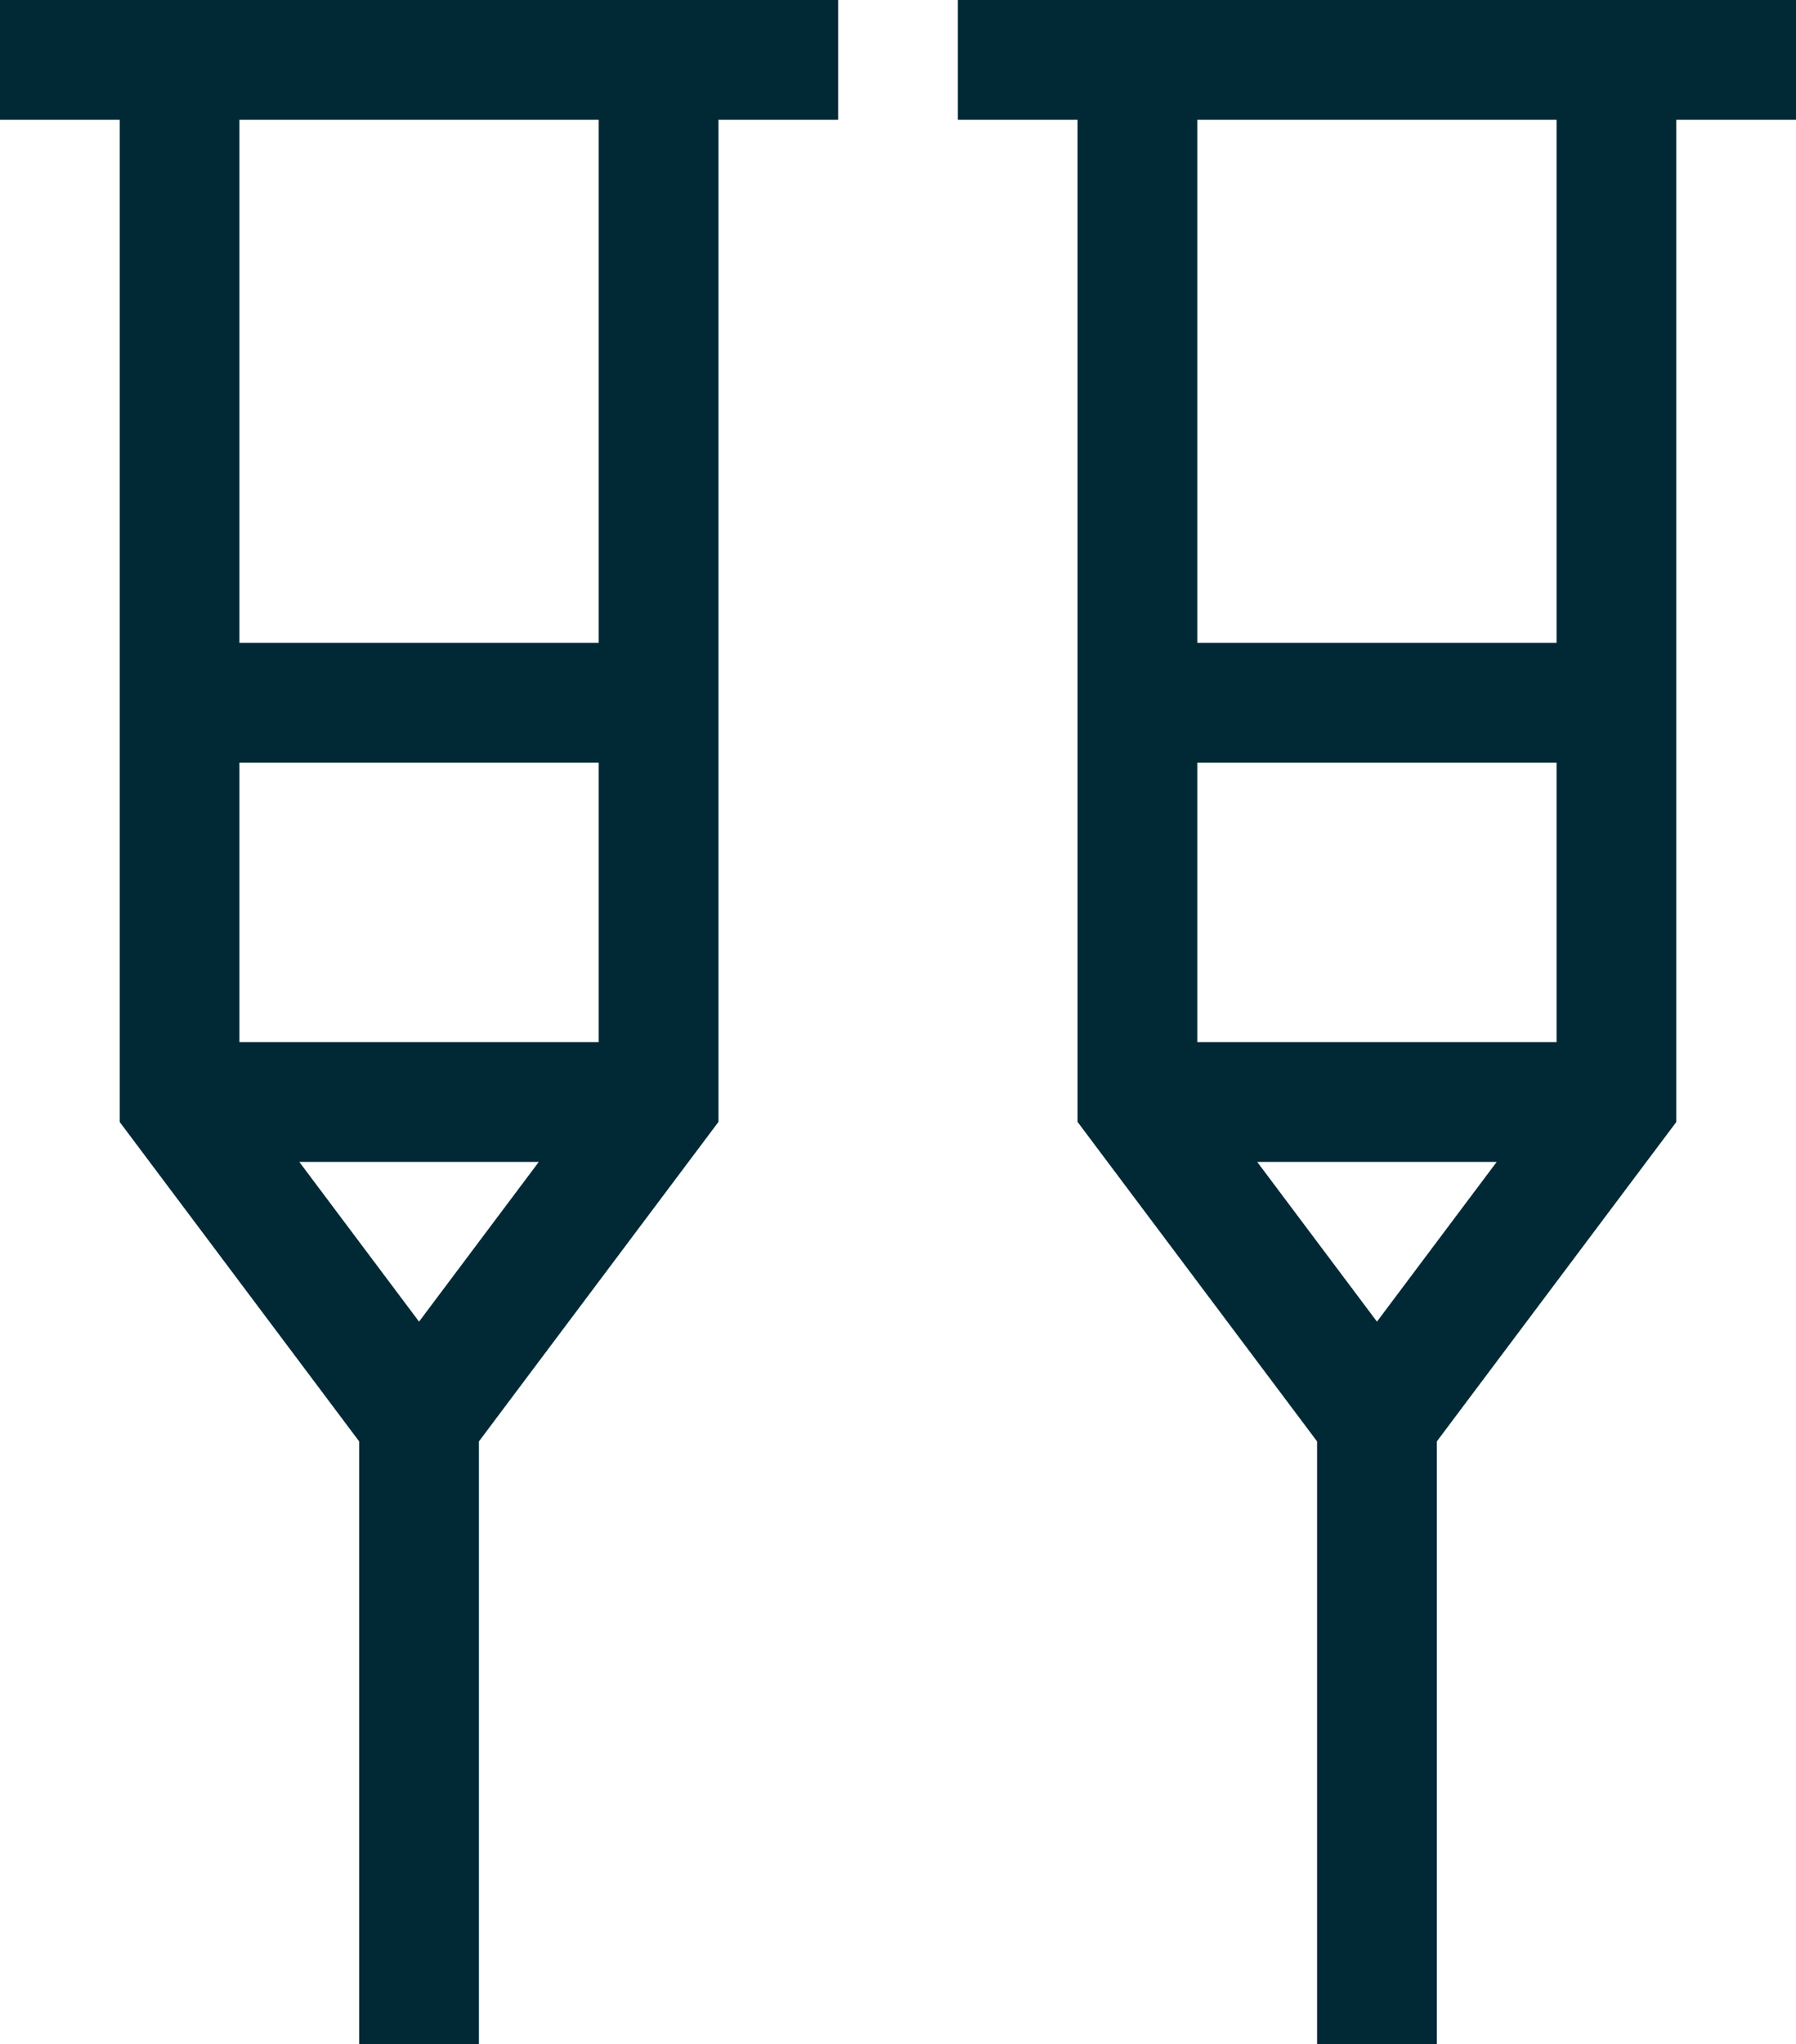
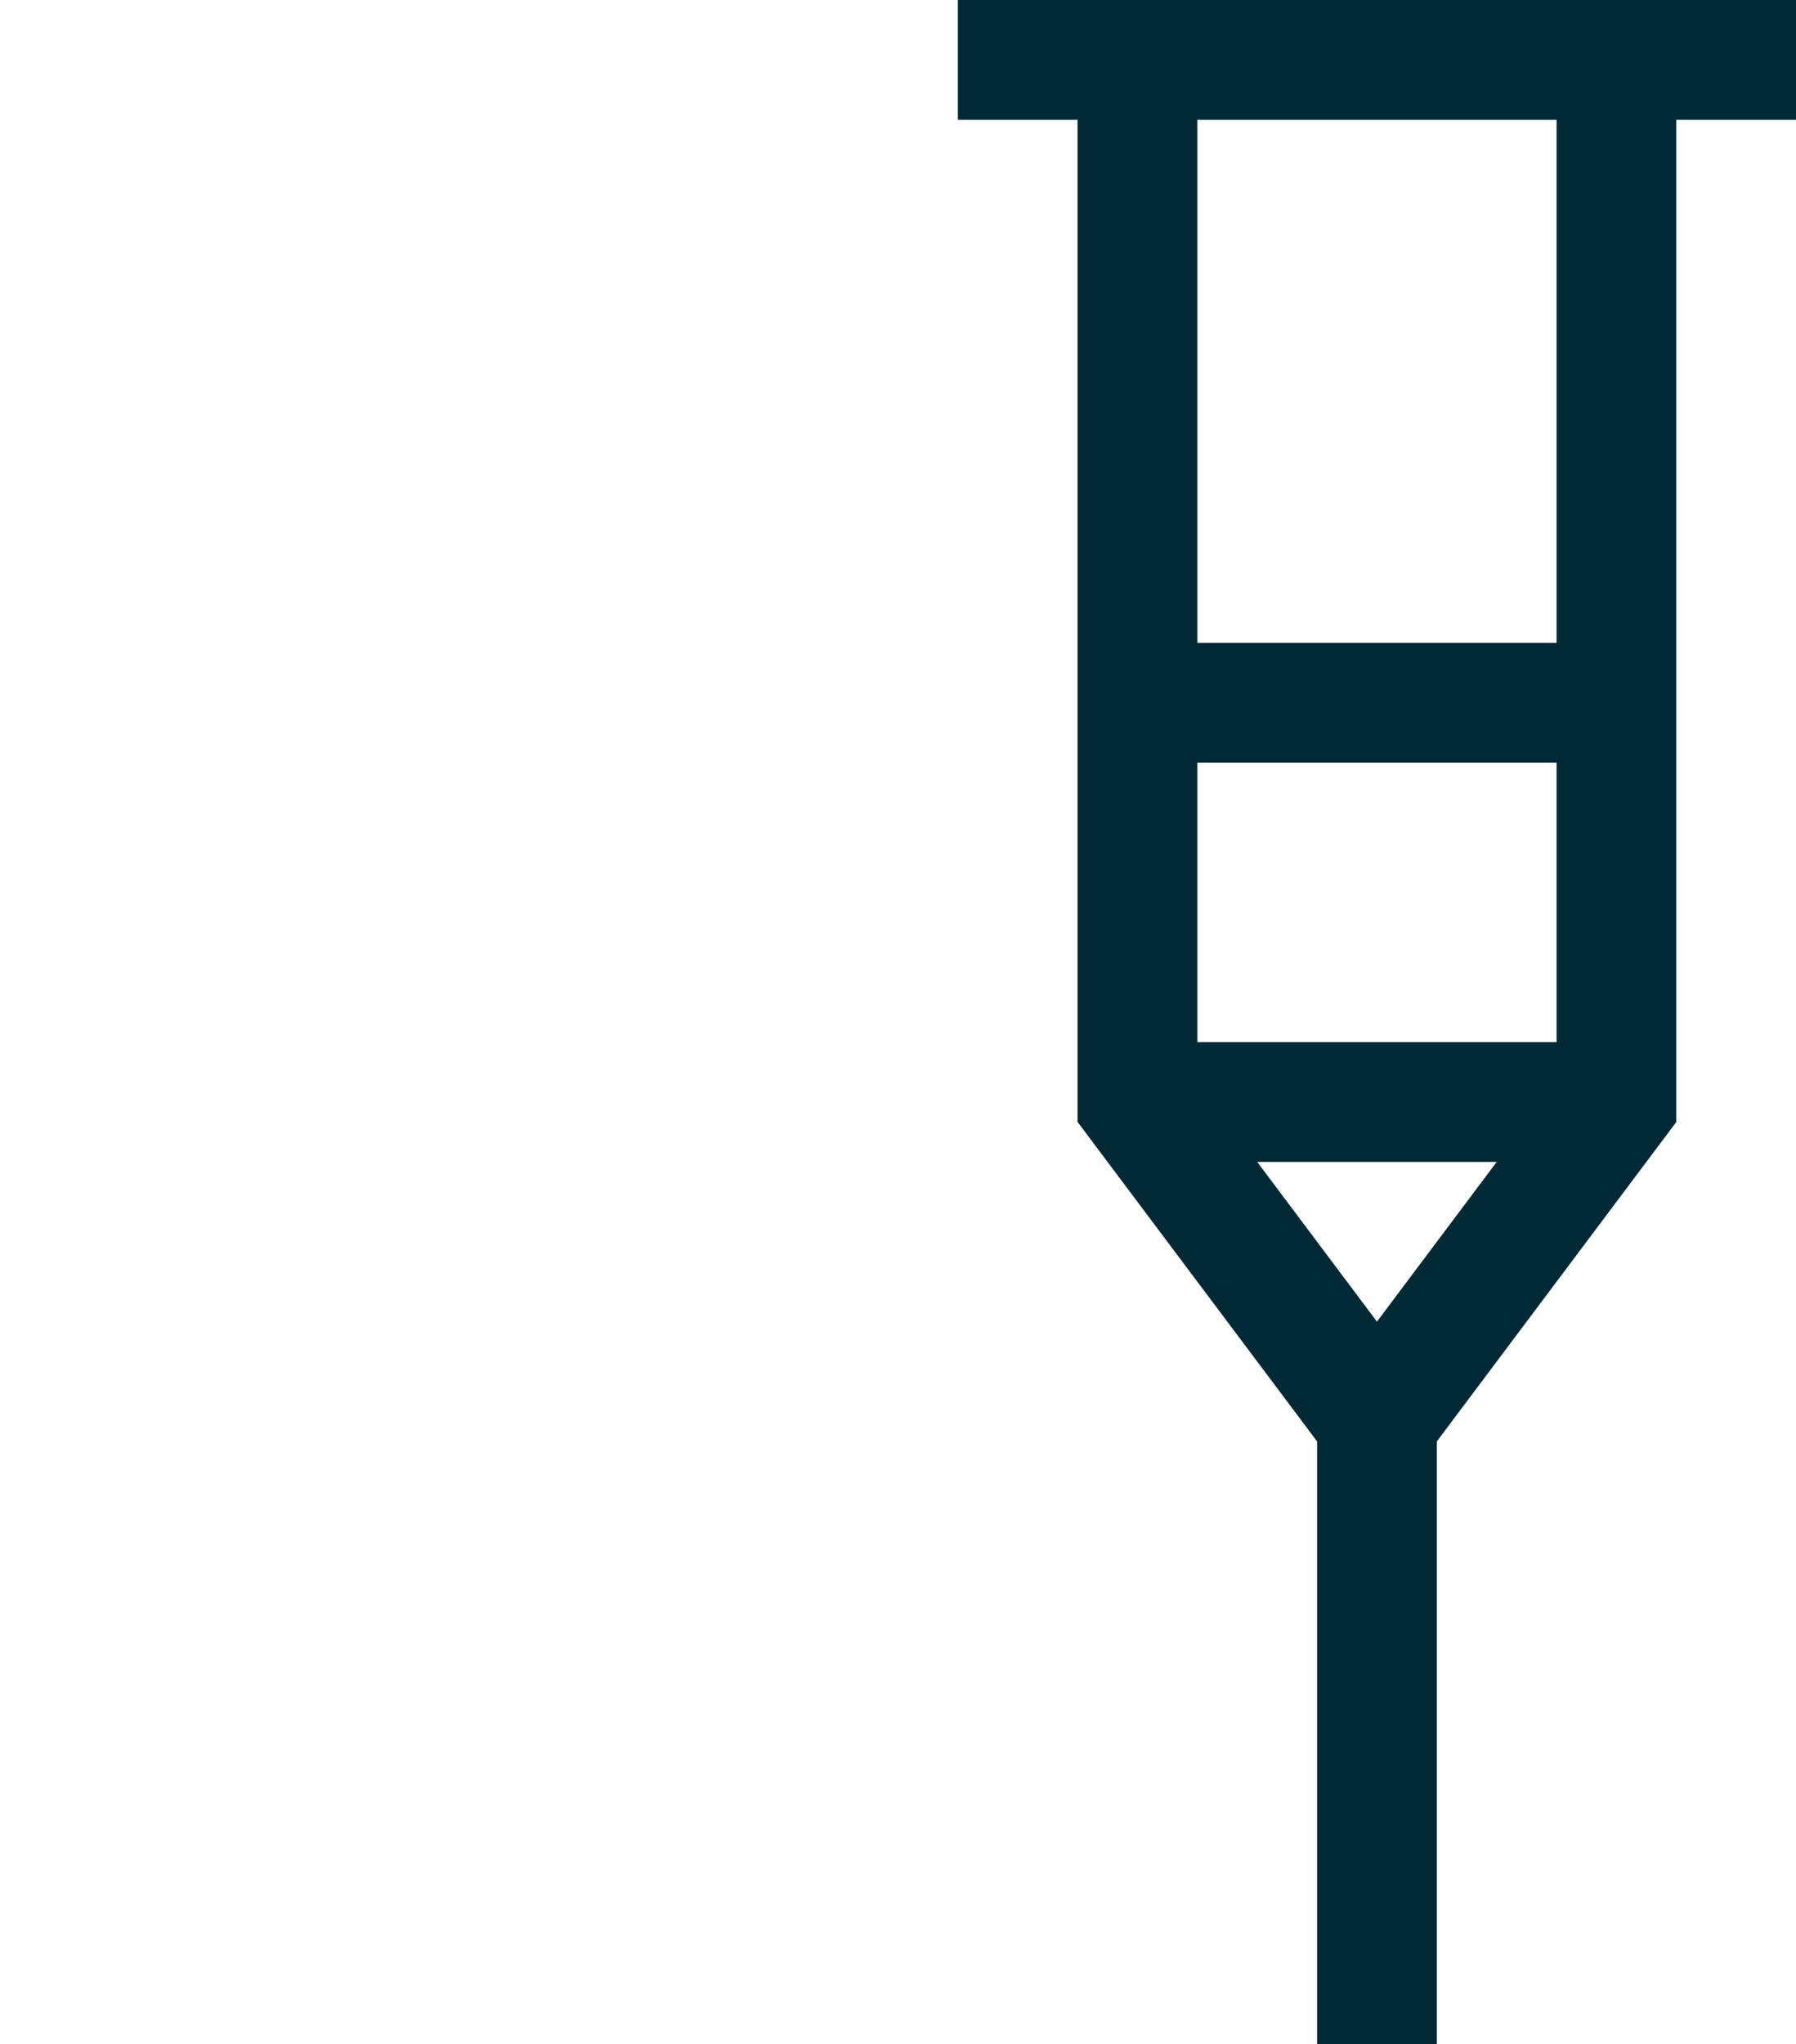
<svg xmlns="http://www.w3.org/2000/svg" width="450" height="512" viewBox="0 0 450 512" fill="none">
-   <path d="M-0.009 30H29.991V281.001L89.995 361.006V512H119.995V361.006L179.999 281.001V30H209.999V0H-0.009V30ZM59.991 261.001V190.995H149.999V261.001H59.991ZM134.999 291.001L104.995 331.006L74.991 291.001H134.999ZM149.999 160.995H59.991V30H149.999V160.995Z" fill="#002935" />
  <path d="M450.009 0H240.001V30H270.001V281.001L330.005 361.006V512H360.005V361.006L420.009 281.001V30H450.009V0ZM300.001 261.001V190.995H390.009V261.001H300.001ZM375.009 291.001L345.005 331.006L315.001 291.001H375.009ZM390.009 160.995H300.001V30H390.009V160.995Z" fill="#002935" />
</svg>